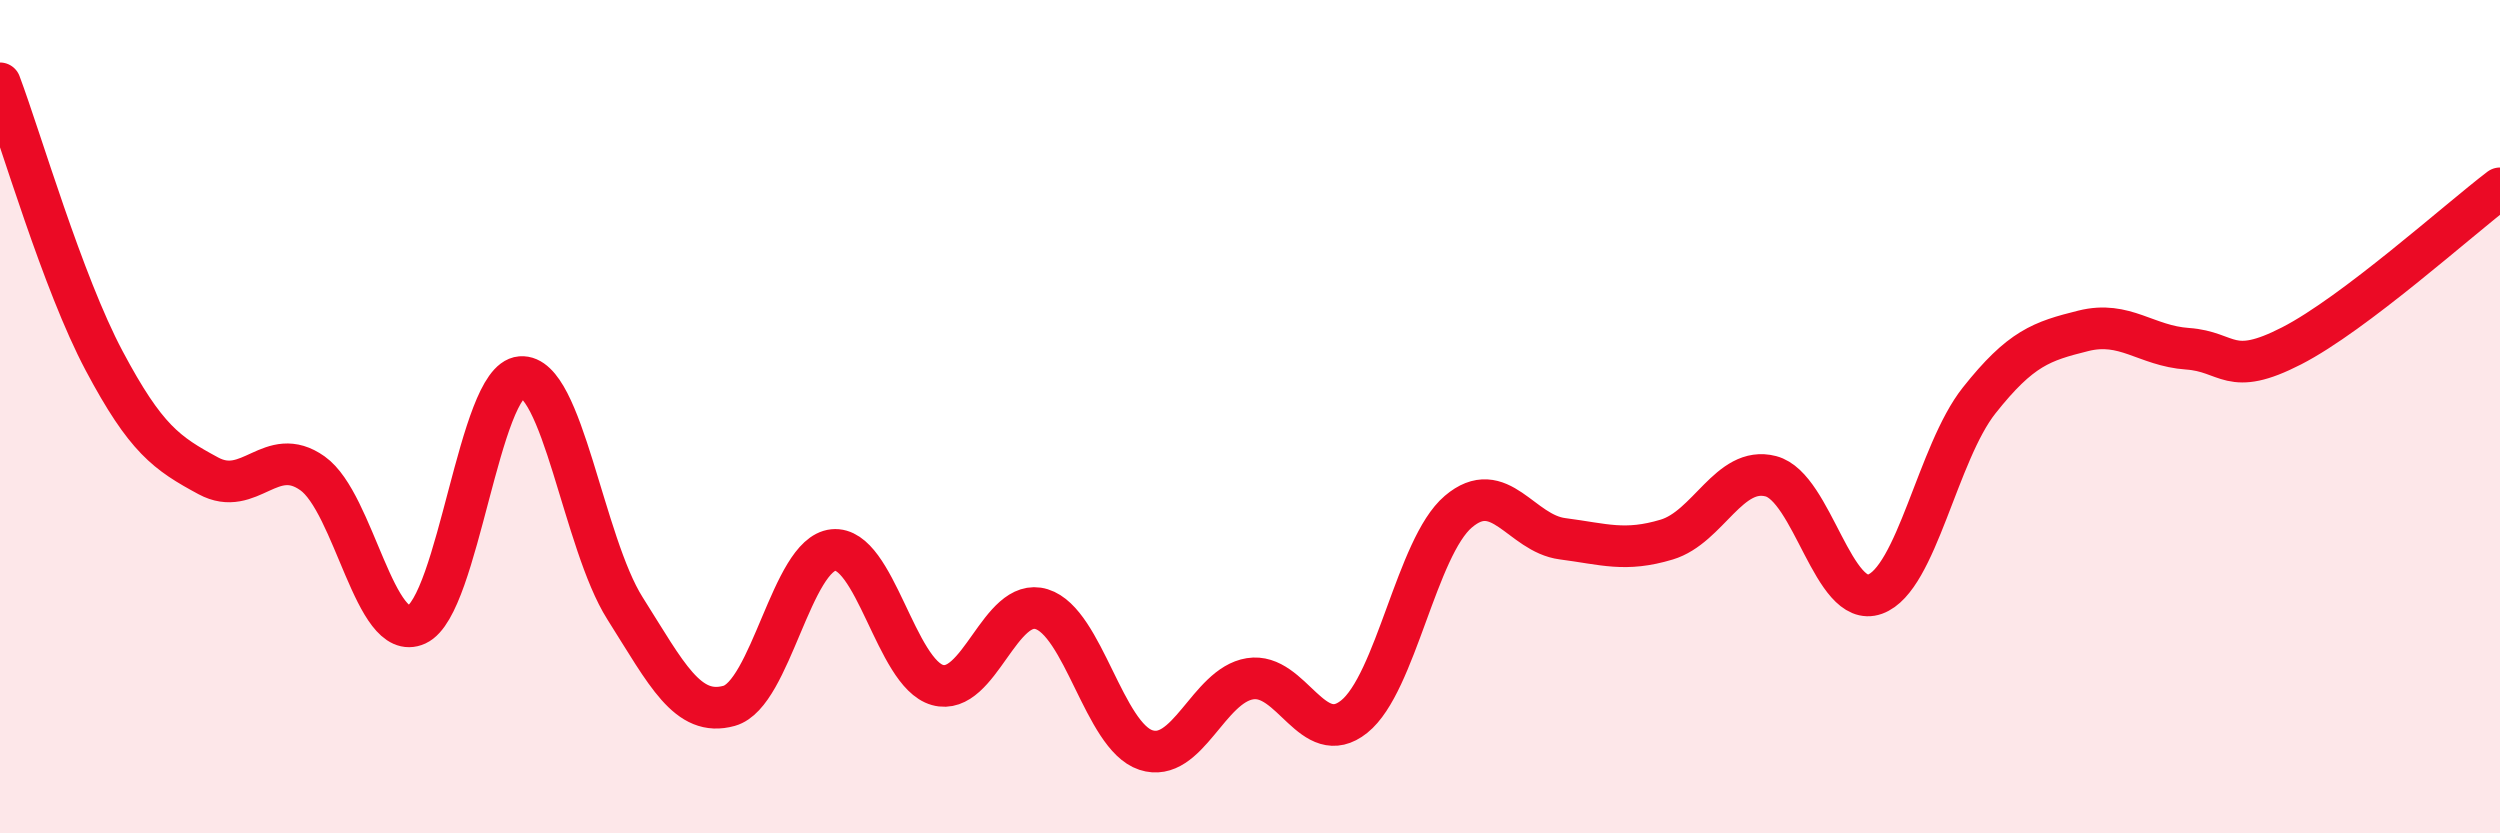
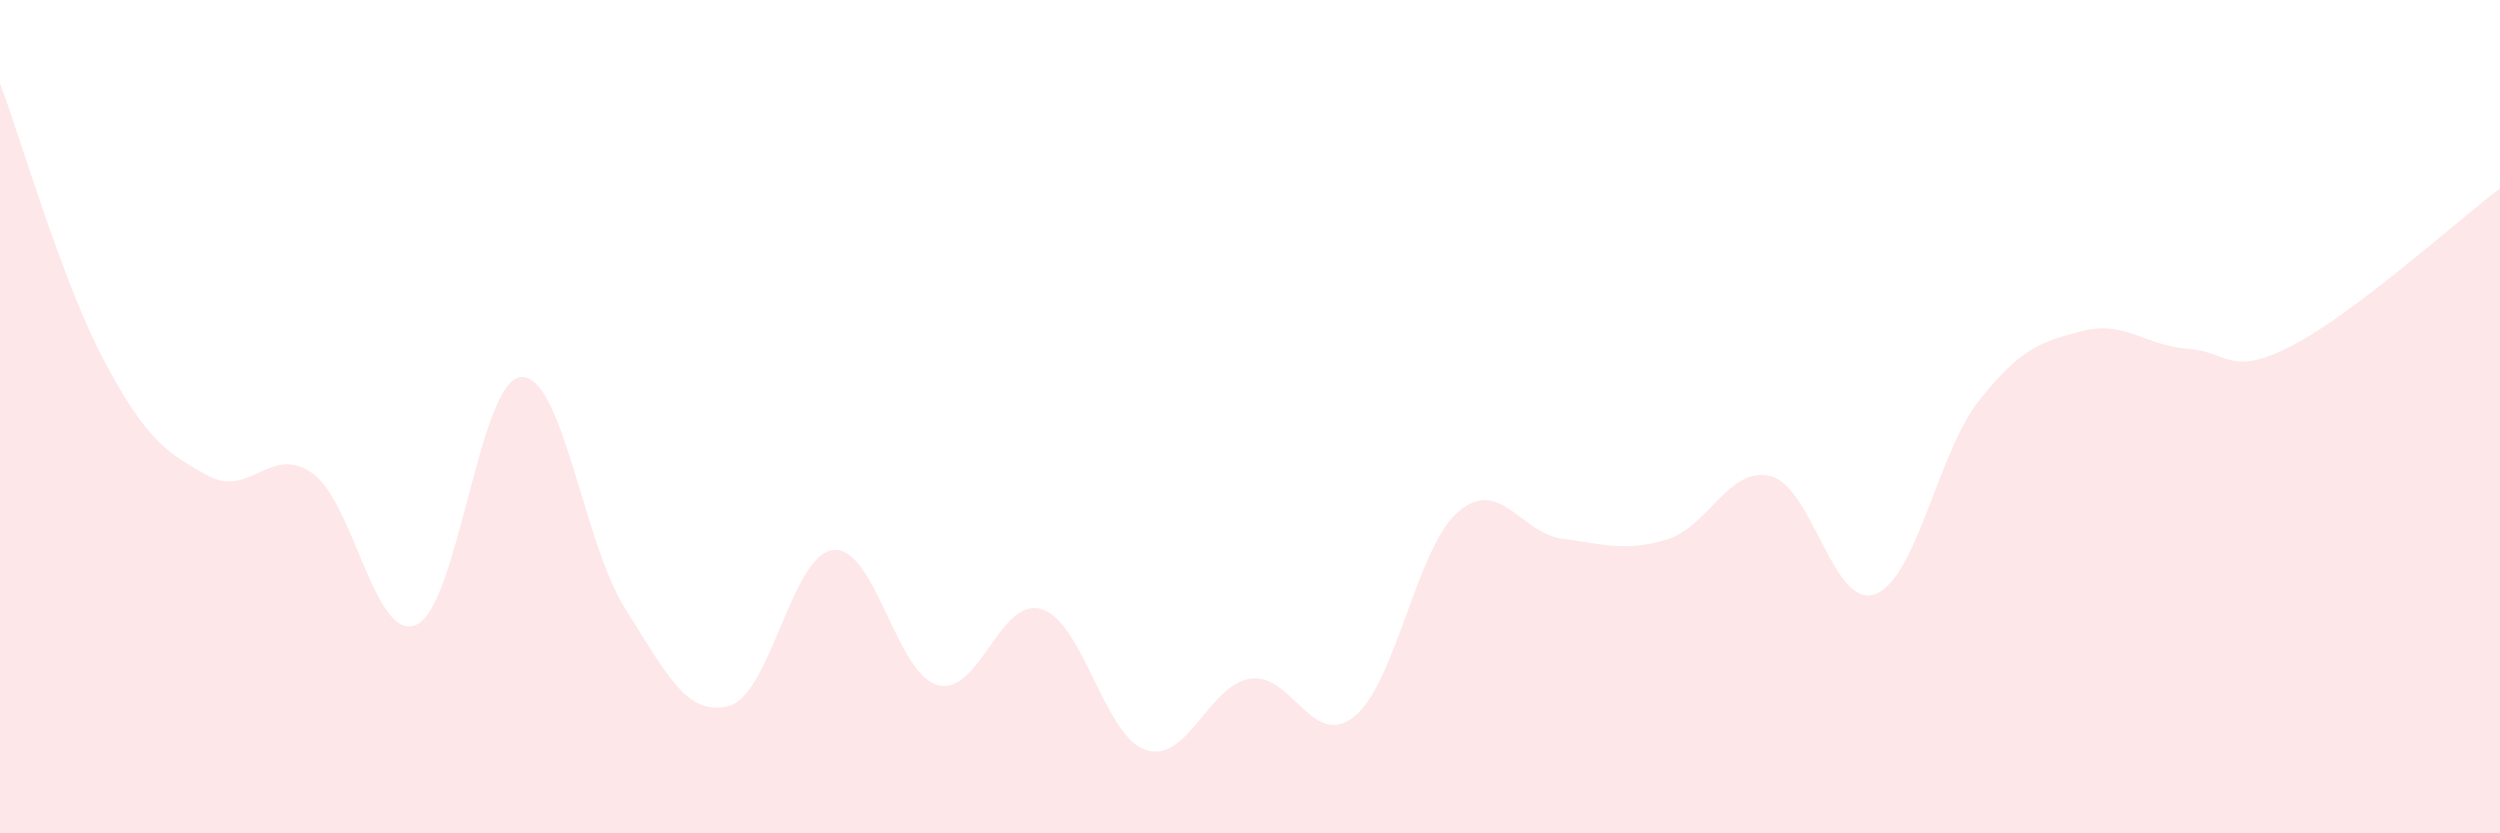
<svg xmlns="http://www.w3.org/2000/svg" width="60" height="20" viewBox="0 0 60 20">
  <path d="M 0,2 C 0.5,3.33 1.5,6.78 2.5,8.66 C 3.5,10.54 4,10.88 5,11.42 C 6,11.96 6.5,10.65 7.5,11.36 C 8.5,12.07 9,15.45 10,14.99 C 11,14.53 11.5,9.13 12.5,9.05 C 13.5,8.97 14,13.02 15,14.6 C 16,16.18 16.5,17.22 17.5,16.94 C 18.5,16.66 19,13.3 20,13.2 C 21,13.1 21.5,16.16 22.5,16.44 C 23.5,16.72 24,14.31 25,14.62 C 26,14.93 26.5,17.67 27.5,18 C 28.5,18.33 29,16.45 30,16.29 C 31,16.13 31.5,18 32.5,17.2 C 33.5,16.4 34,13.13 35,12.28 C 36,11.43 36.5,12.8 37.5,12.93 C 38.5,13.06 39,13.25 40,12.95 C 41,12.65 41.5,11.17 42.5,11.43 C 43.5,11.69 44,14.62 45,14.26 C 46,13.9 46.5,10.87 47.5,9.61 C 48.5,8.35 49,8.19 50,7.94 C 51,7.69 51.5,8.3 52.5,8.37 C 53.5,8.44 53.5,9.07 55,8.3 C 56.5,7.53 59,5.28 60,4.52L60 20L0 20Z" fill="#EB0A25" opacity="0.1" stroke-linecap="round" stroke-linejoin="round" />
-   <path d="M 0,2 C 0.5,3.33 1.5,6.78 2.5,8.66 C 3.5,10.54 4,10.88 5,11.42 C 6,11.96 6.5,10.65 7.5,11.36 C 8.5,12.07 9,15.45 10,14.99 C 11,14.53 11.5,9.13 12.5,9.05 C 13.5,8.97 14,13.02 15,14.6 C 16,16.18 16.5,17.22 17.5,16.94 C 18.5,16.66 19,13.3 20,13.2 C 21,13.1 21.5,16.16 22.5,16.44 C 23.5,16.72 24,14.31 25,14.62 C 26,14.93 26.5,17.67 27.5,18 C 28.5,18.33 29,16.45 30,16.29 C 31,16.13 31.5,18 32.5,17.2 C 33.5,16.4 34,13.13 35,12.28 C 36,11.43 36.5,12.8 37.5,12.93 C 38.5,13.06 39,13.25 40,12.95 C 41,12.65 41.5,11.17 42.5,11.43 C 43.5,11.69 44,14.62 45,14.26 C 46,13.9 46.5,10.87 47.5,9.61 C 48.5,8.35 49,8.19 50,7.94 C 51,7.69 51.5,8.3 52.5,8.37 C 53.5,8.44 53.5,9.07 55,8.3 C 56.5,7.53 59,5.28 60,4.52" stroke="#EB0A25" stroke-width="1" fill="none" stroke-linecap="round" stroke-linejoin="round" />
</svg>